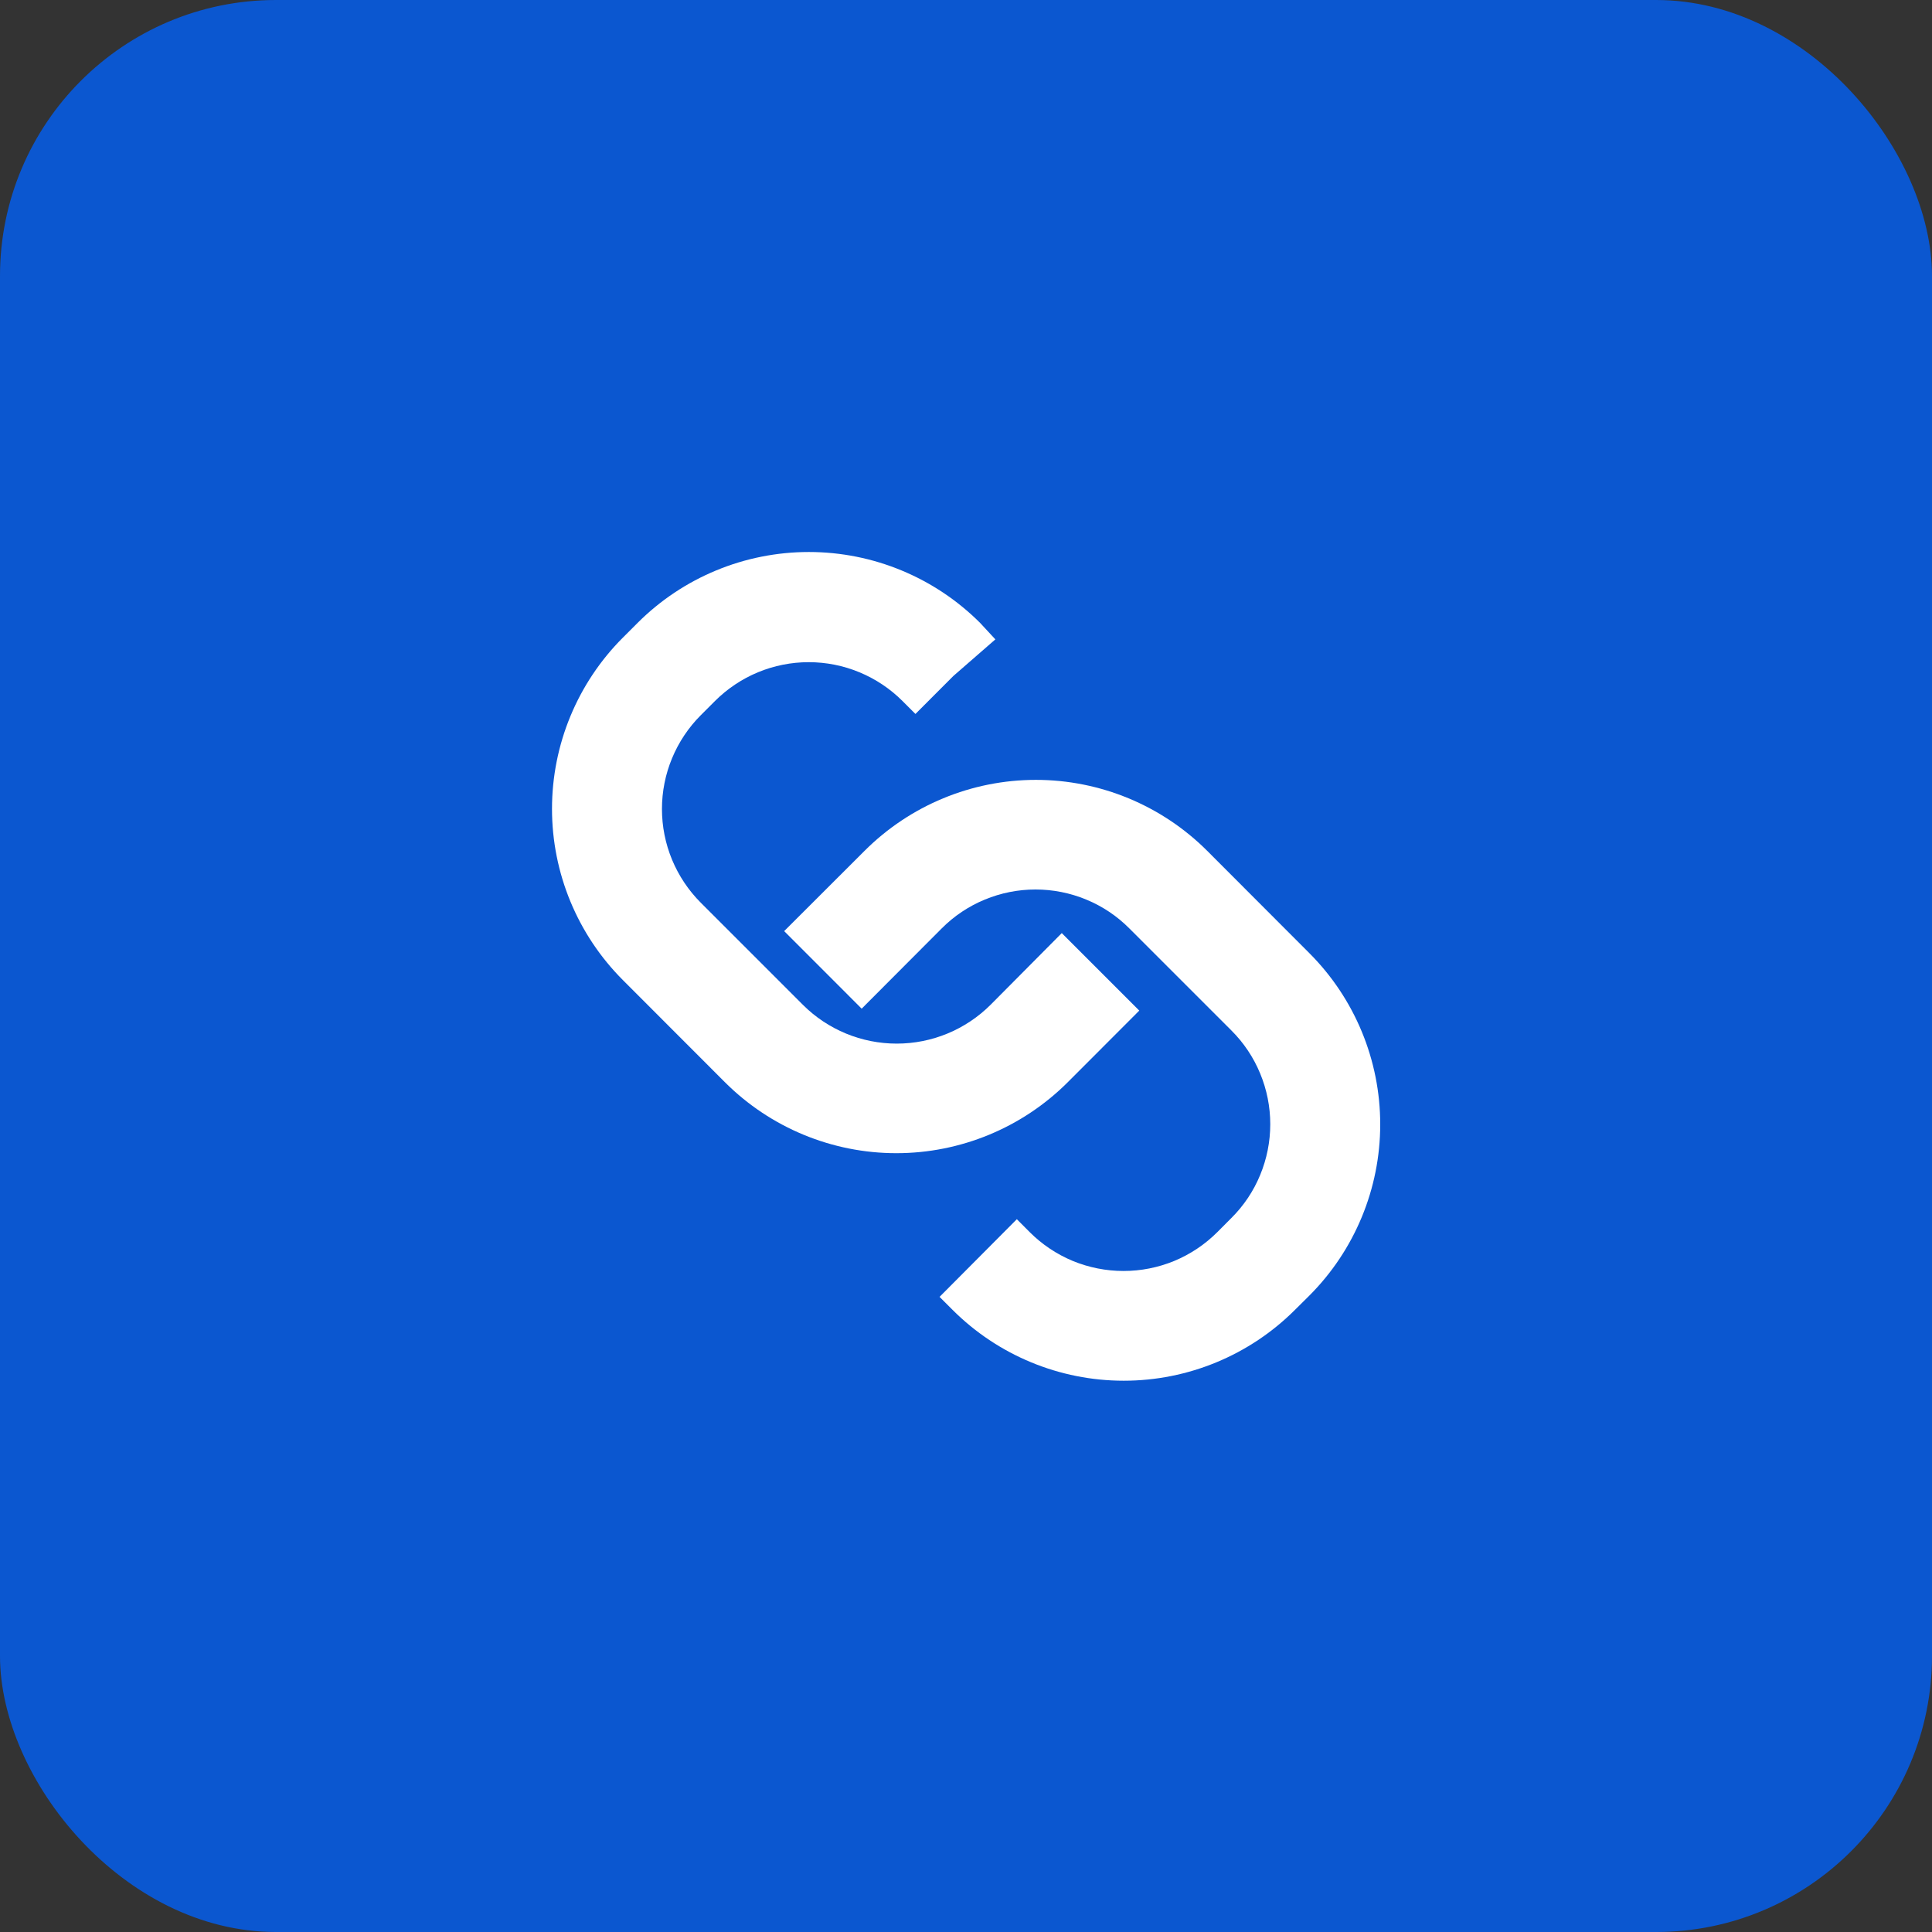
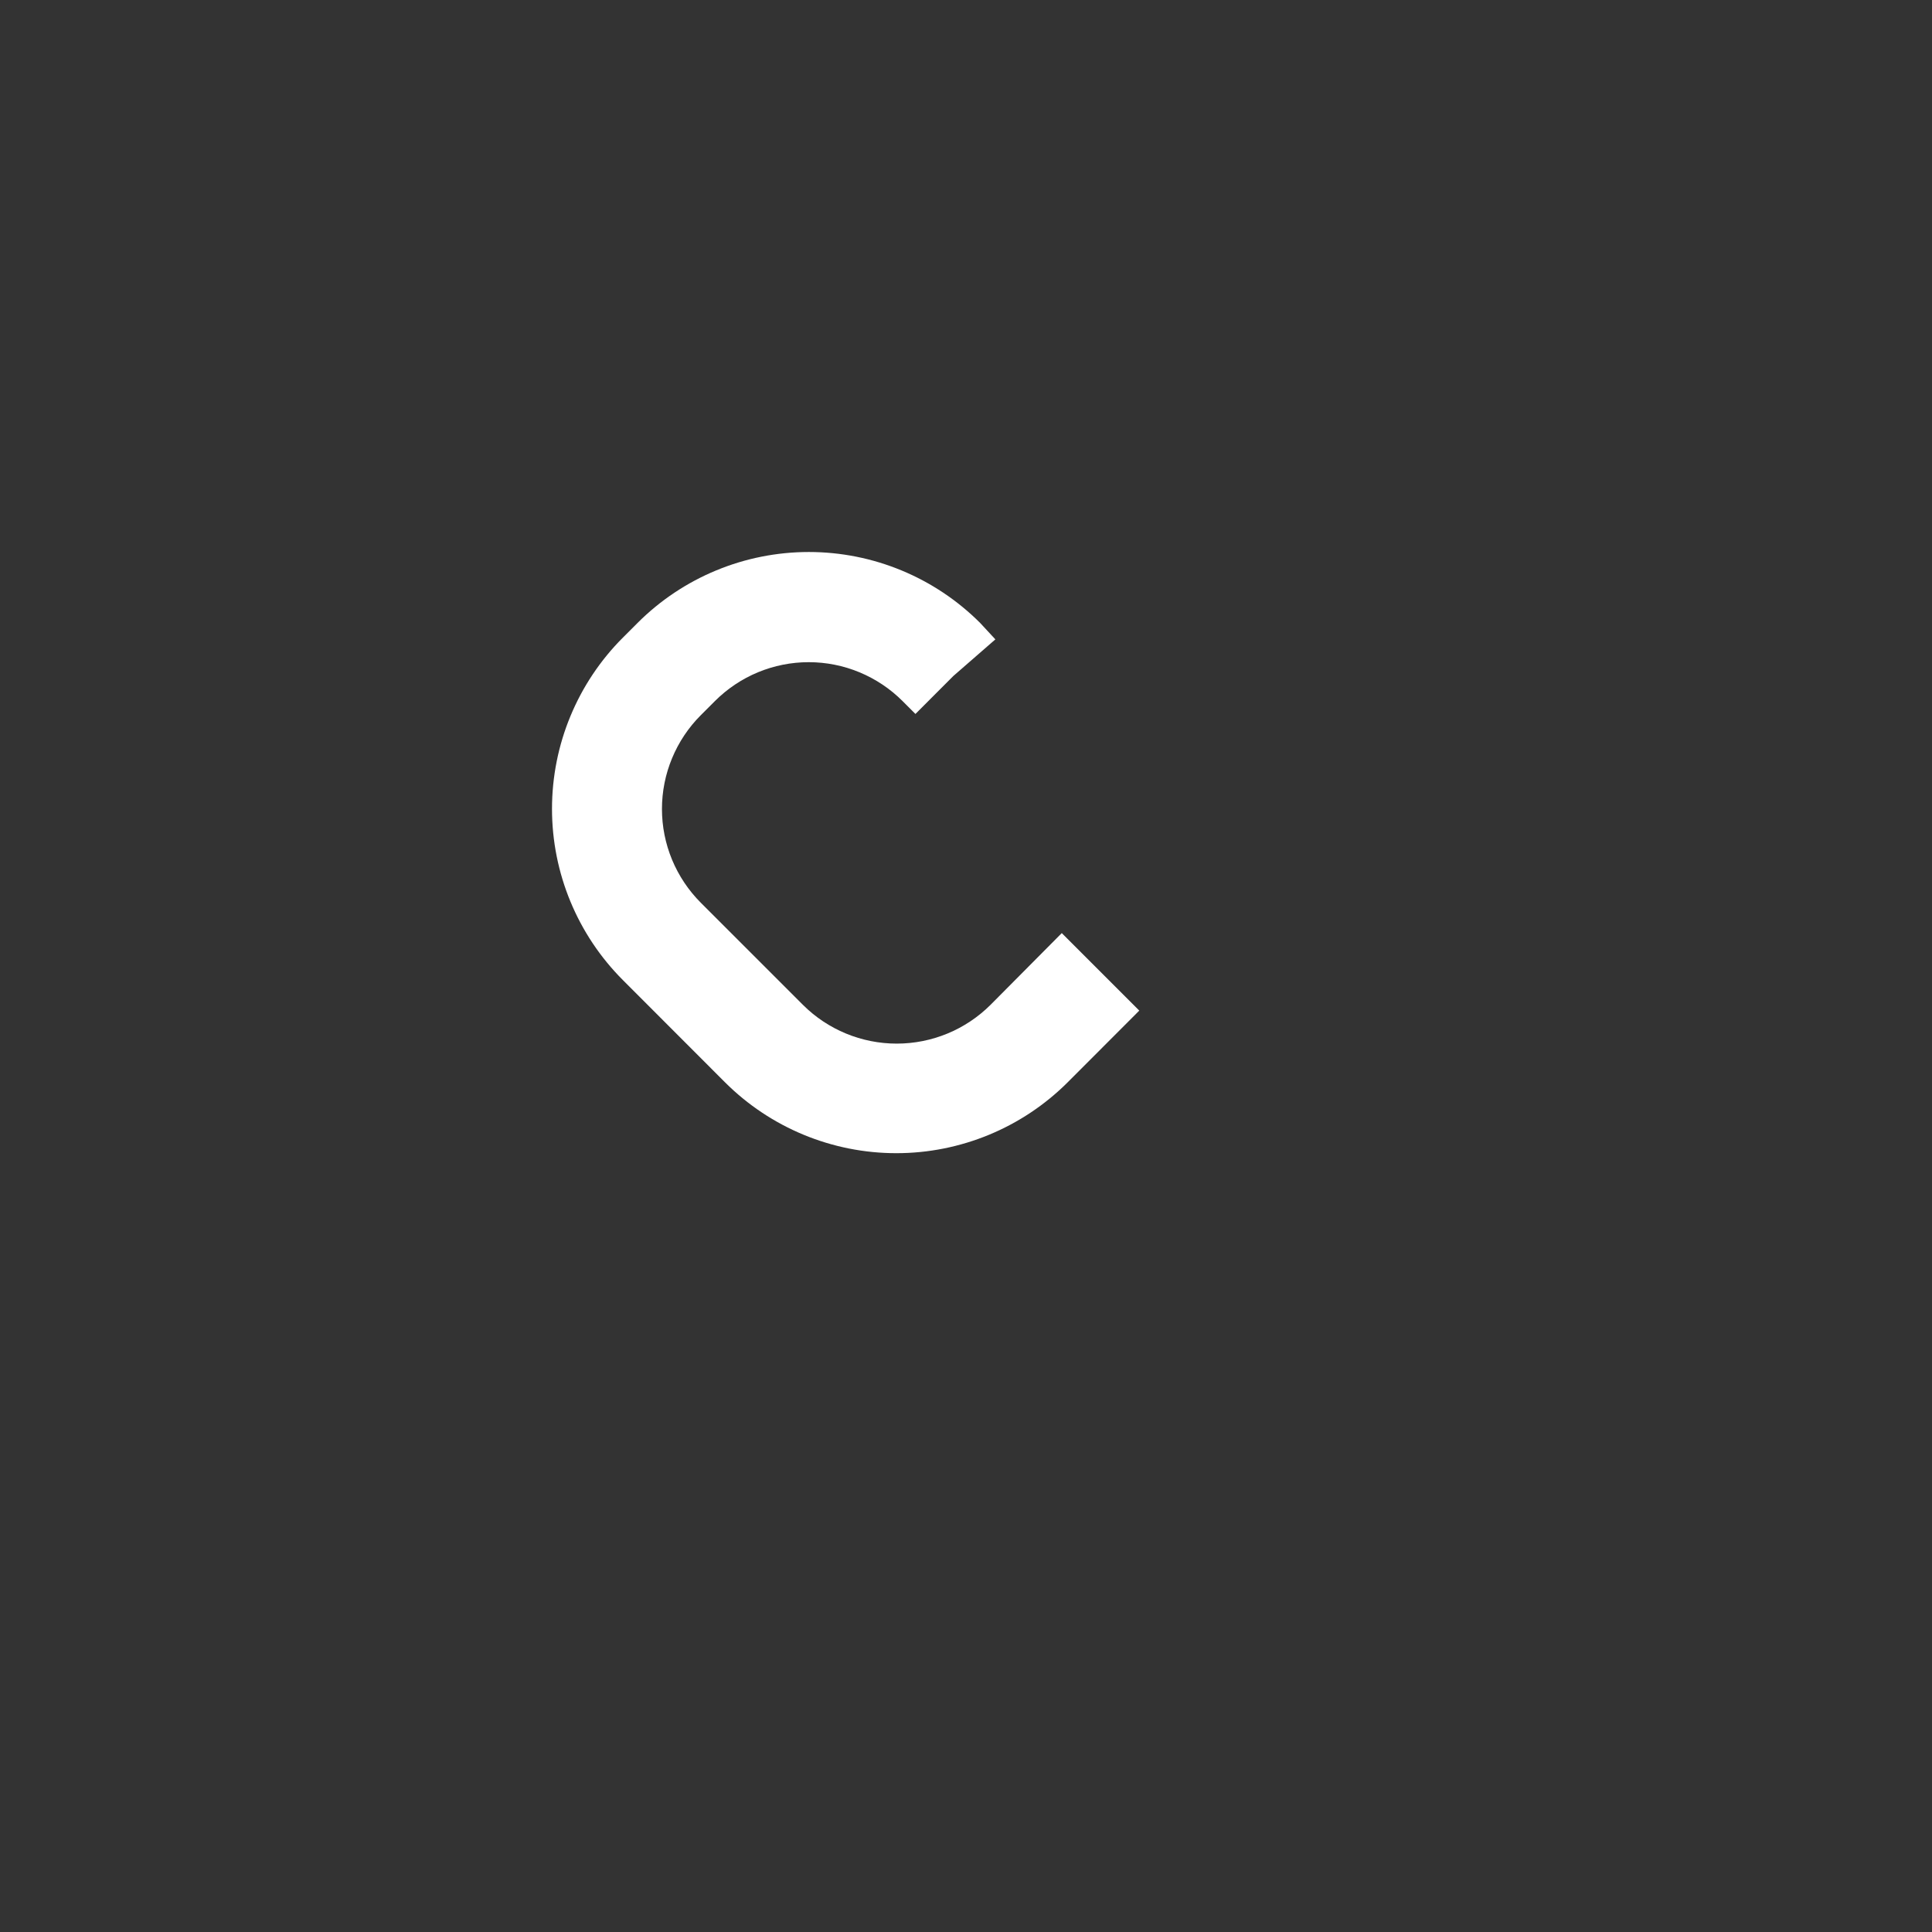
<svg xmlns="http://www.w3.org/2000/svg" width="35" height="35" viewBox="0 0 35 35" fill="none">
  <rect x="0" y="0" width="35" height="35" fill="#333333" stroke="none" />
-   <rect width="35" height="35" rx="5" fill="#0B57D0" />
  <path d="M13.135 19.608C13.959 20.43 15.075 20.891 16.238 20.891C17.401 20.891 18.517 20.43 19.341 19.608L20.639 18.308L19.235 16.904L17.944 18.204C17.492 18.654 16.882 18.906 16.245 18.906C15.608 18.906 14.997 18.654 14.546 18.204L12.696 16.354C12.473 16.131 12.296 15.866 12.175 15.575C12.054 15.283 11.992 14.971 11.992 14.655C11.992 14.34 12.054 14.027 12.175 13.736C12.296 13.444 12.473 13.179 12.696 12.956L12.952 12.7C13.175 12.477 13.44 12.3 13.731 12.179C14.023 12.058 14.335 11.996 14.651 11.996C14.966 11.996 15.279 12.058 15.57 12.179C15.862 12.3 16.127 12.477 16.35 12.7L16.584 12.934L17.272 12.245L18.032 11.583L17.756 11.285C16.933 10.462 15.817 10 14.653 10C13.489 10 12.373 10.462 11.55 11.285L11.285 11.55C10.462 12.373 10 13.489 10 14.653C10 15.817 10.462 16.933 11.285 17.756L13.135 19.608Z" fill="white" />
-   <path d="M14.206 16.868L15.61 18.273L17.061 16.818C17.284 16.594 17.549 16.417 17.84 16.297C18.132 16.176 18.444 16.114 18.759 16.114C19.075 16.114 19.387 16.176 19.679 16.297C19.971 16.417 20.235 16.594 20.458 16.818L22.308 18.668C22.532 18.891 22.709 19.156 22.829 19.447C22.95 19.739 23.012 20.051 23.012 20.366C23.012 20.682 22.95 20.994 22.829 21.286C22.709 21.578 22.532 21.842 22.308 22.065L22.052 22.322C21.829 22.545 21.564 22.722 21.273 22.843C20.982 22.963 20.669 23.025 20.354 23.025C20.038 23.025 19.726 22.963 19.434 22.843C19.143 22.722 18.878 22.545 18.655 22.322L18.421 22.087L17.021 23.494L17.255 23.728C18.078 24.551 19.194 25.013 20.358 25.013C21.522 25.013 22.638 24.551 23.461 23.728L23.719 23.472C24.542 22.649 25.004 21.532 25.004 20.369C25.004 19.205 24.542 18.089 23.719 17.266L21.869 15.413C21.046 14.591 19.93 14.128 18.766 14.128C17.602 14.128 16.486 14.591 15.663 15.413L14.206 16.868Z" fill="white" />
</svg>